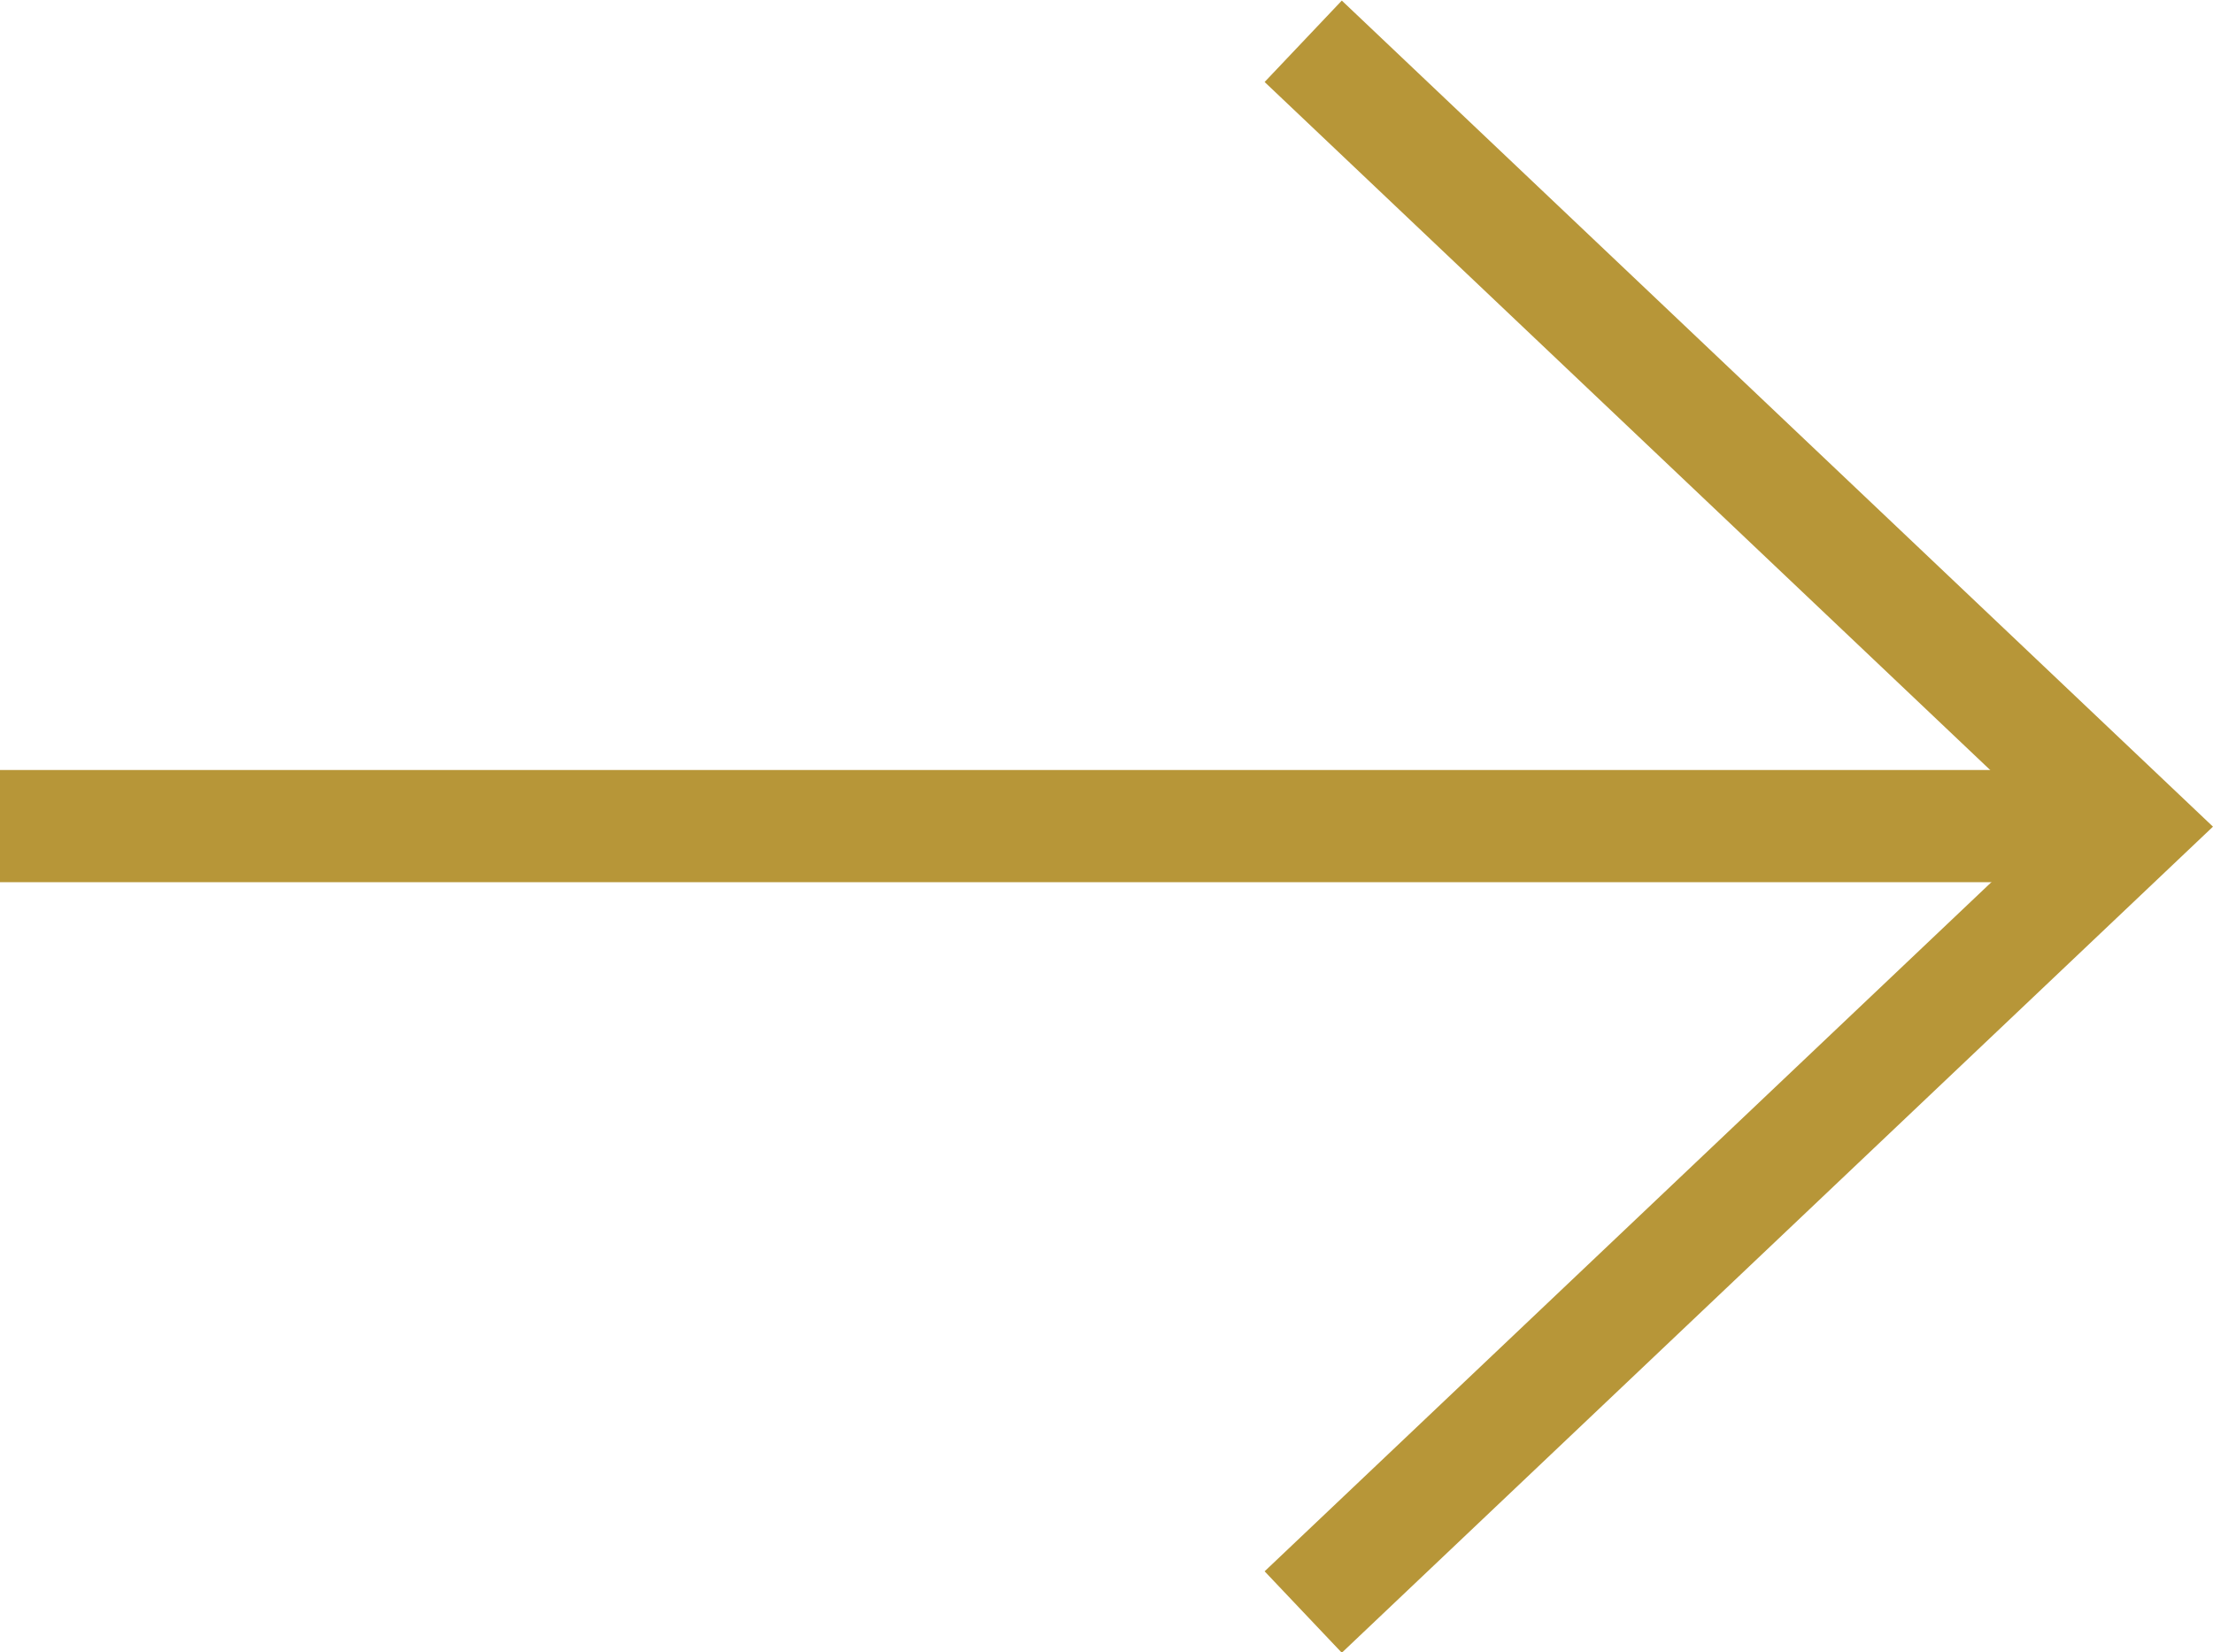
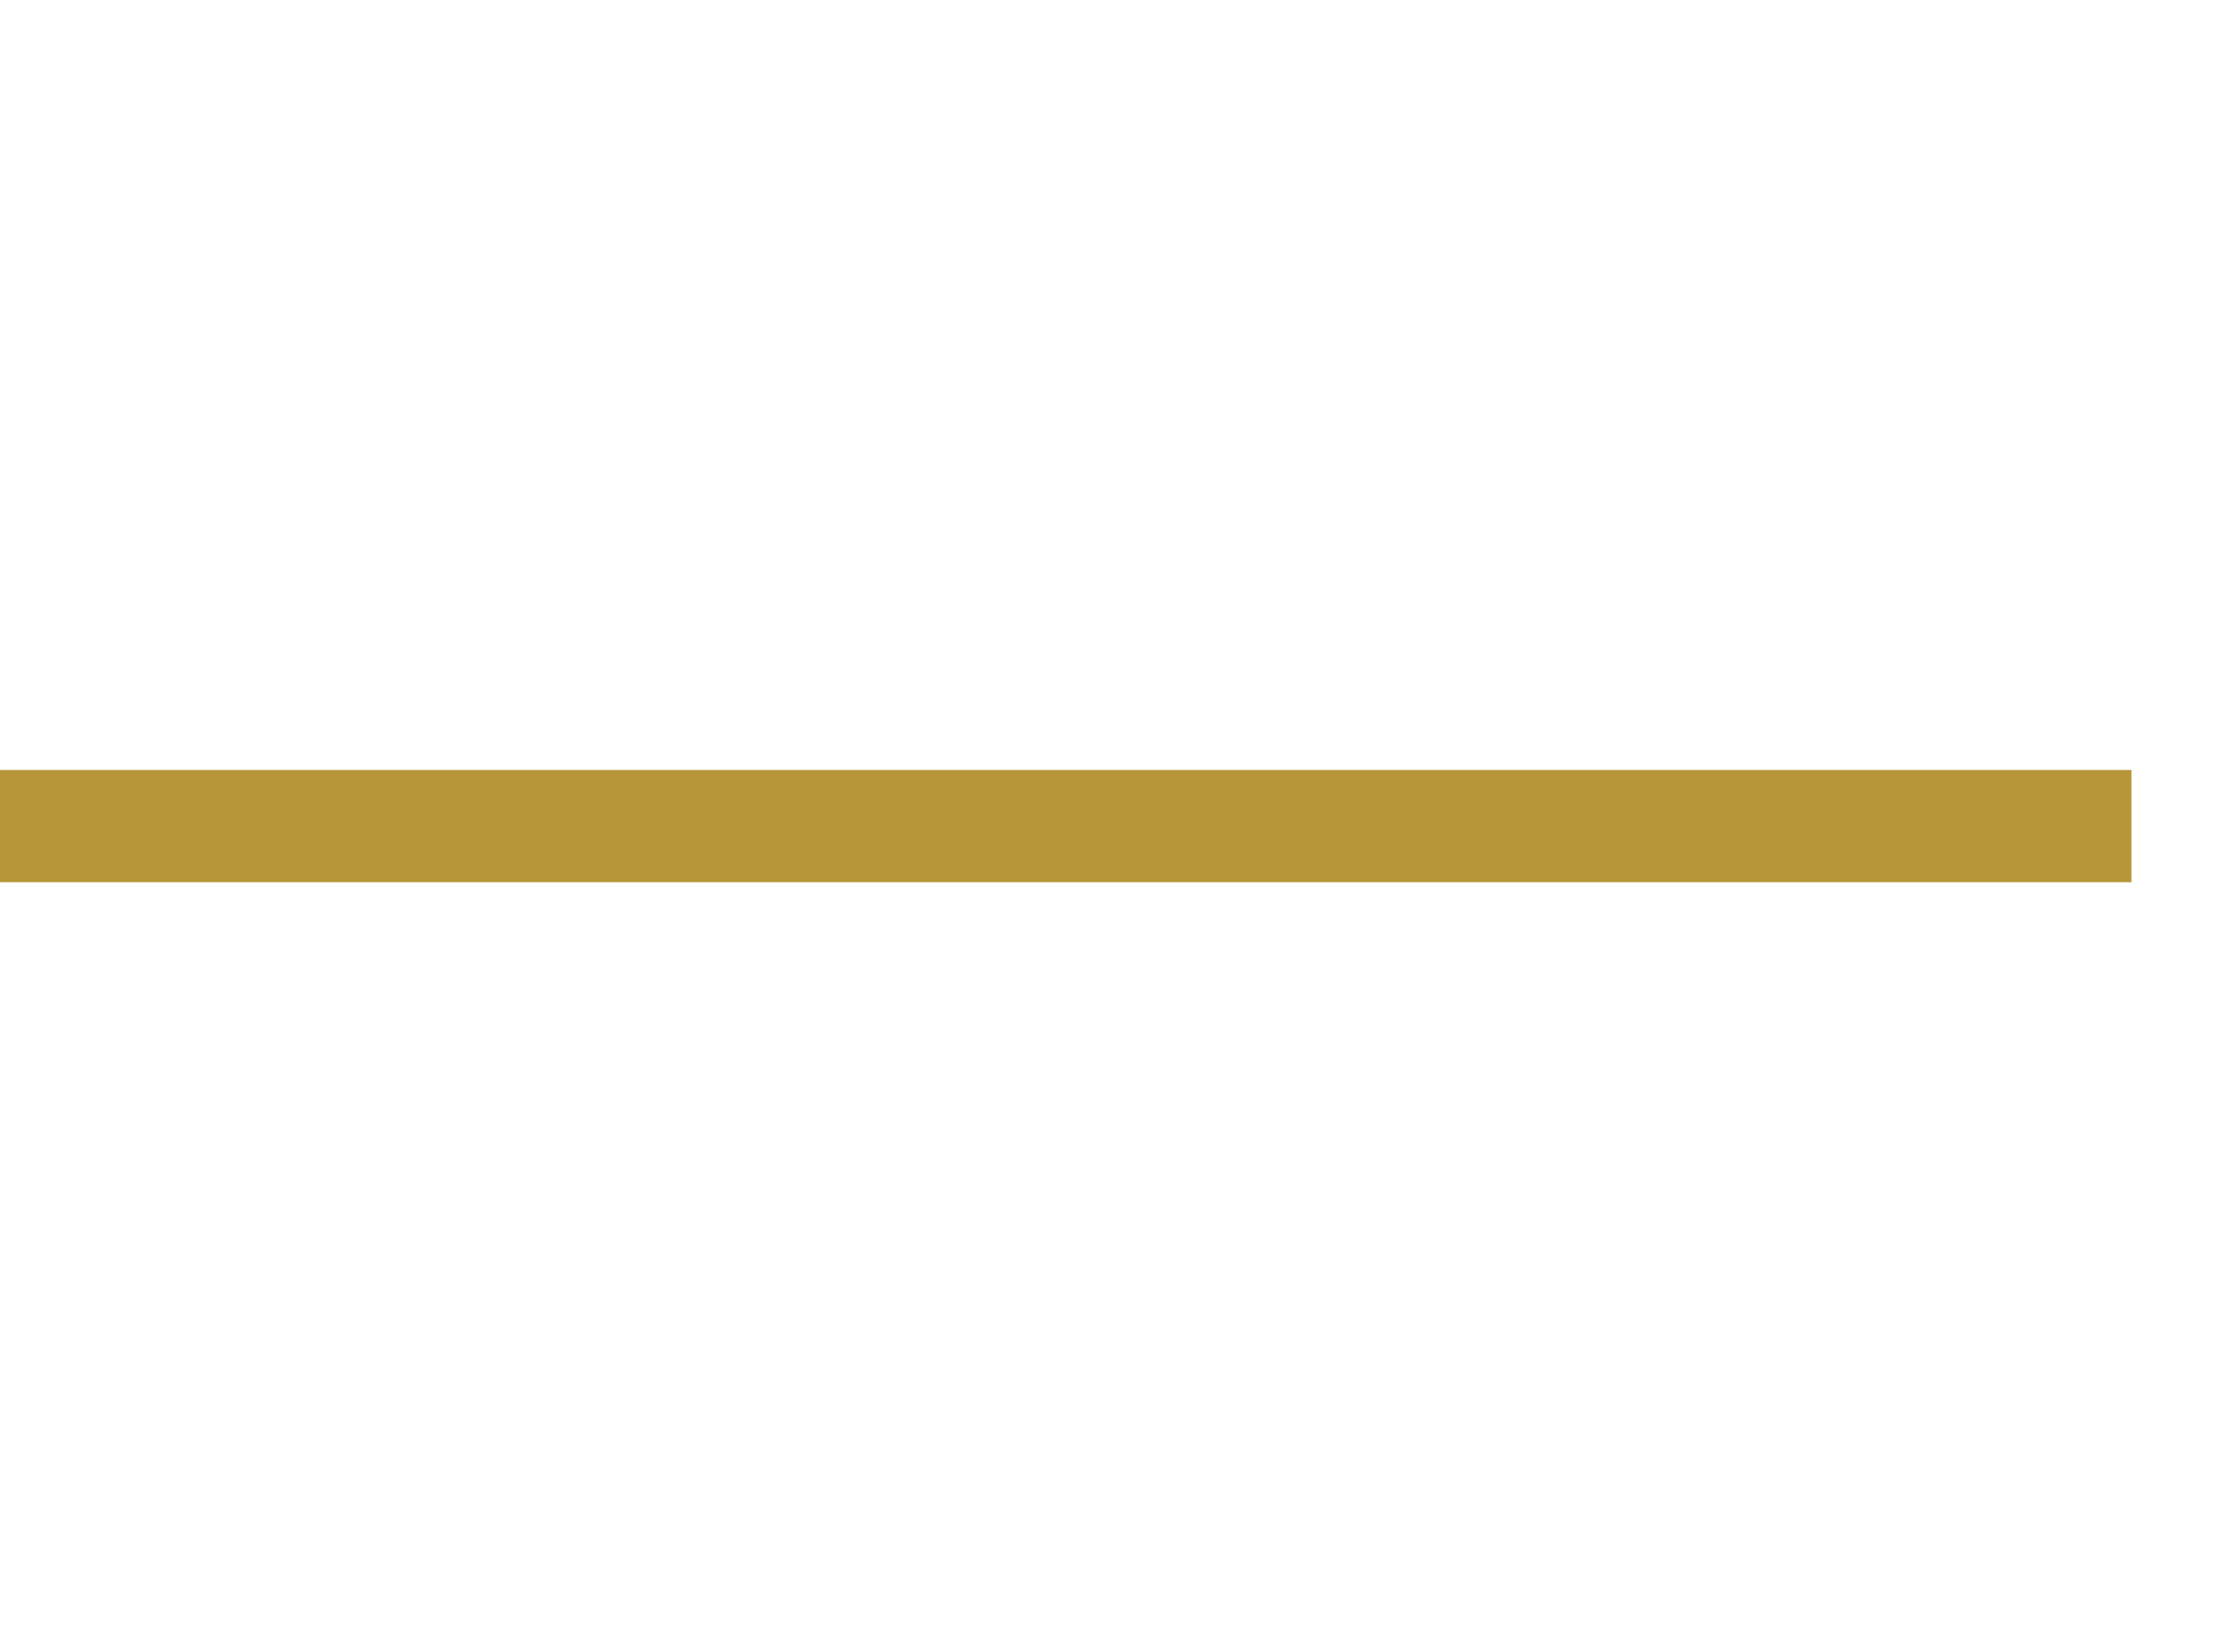
<svg xmlns="http://www.w3.org/2000/svg" width="19.727" height="14.726" viewBox="0 0 19.727 14.726">
  <g id="btn_" transform="translate(19 14.363) rotate(180)">
-     <path id="icon" d="M1593.609,70.3l-7.383,7,7.383,7" transform="translate(-1586.226 -70.305)" fill="none" stroke="#b79638" stroke-width="1" />
    <rect id="長方形_25285" data-name="長方形 25285" width="19" height="1" transform="translate(0 6.5)" fill="#b79638" />
  </g>
</svg>